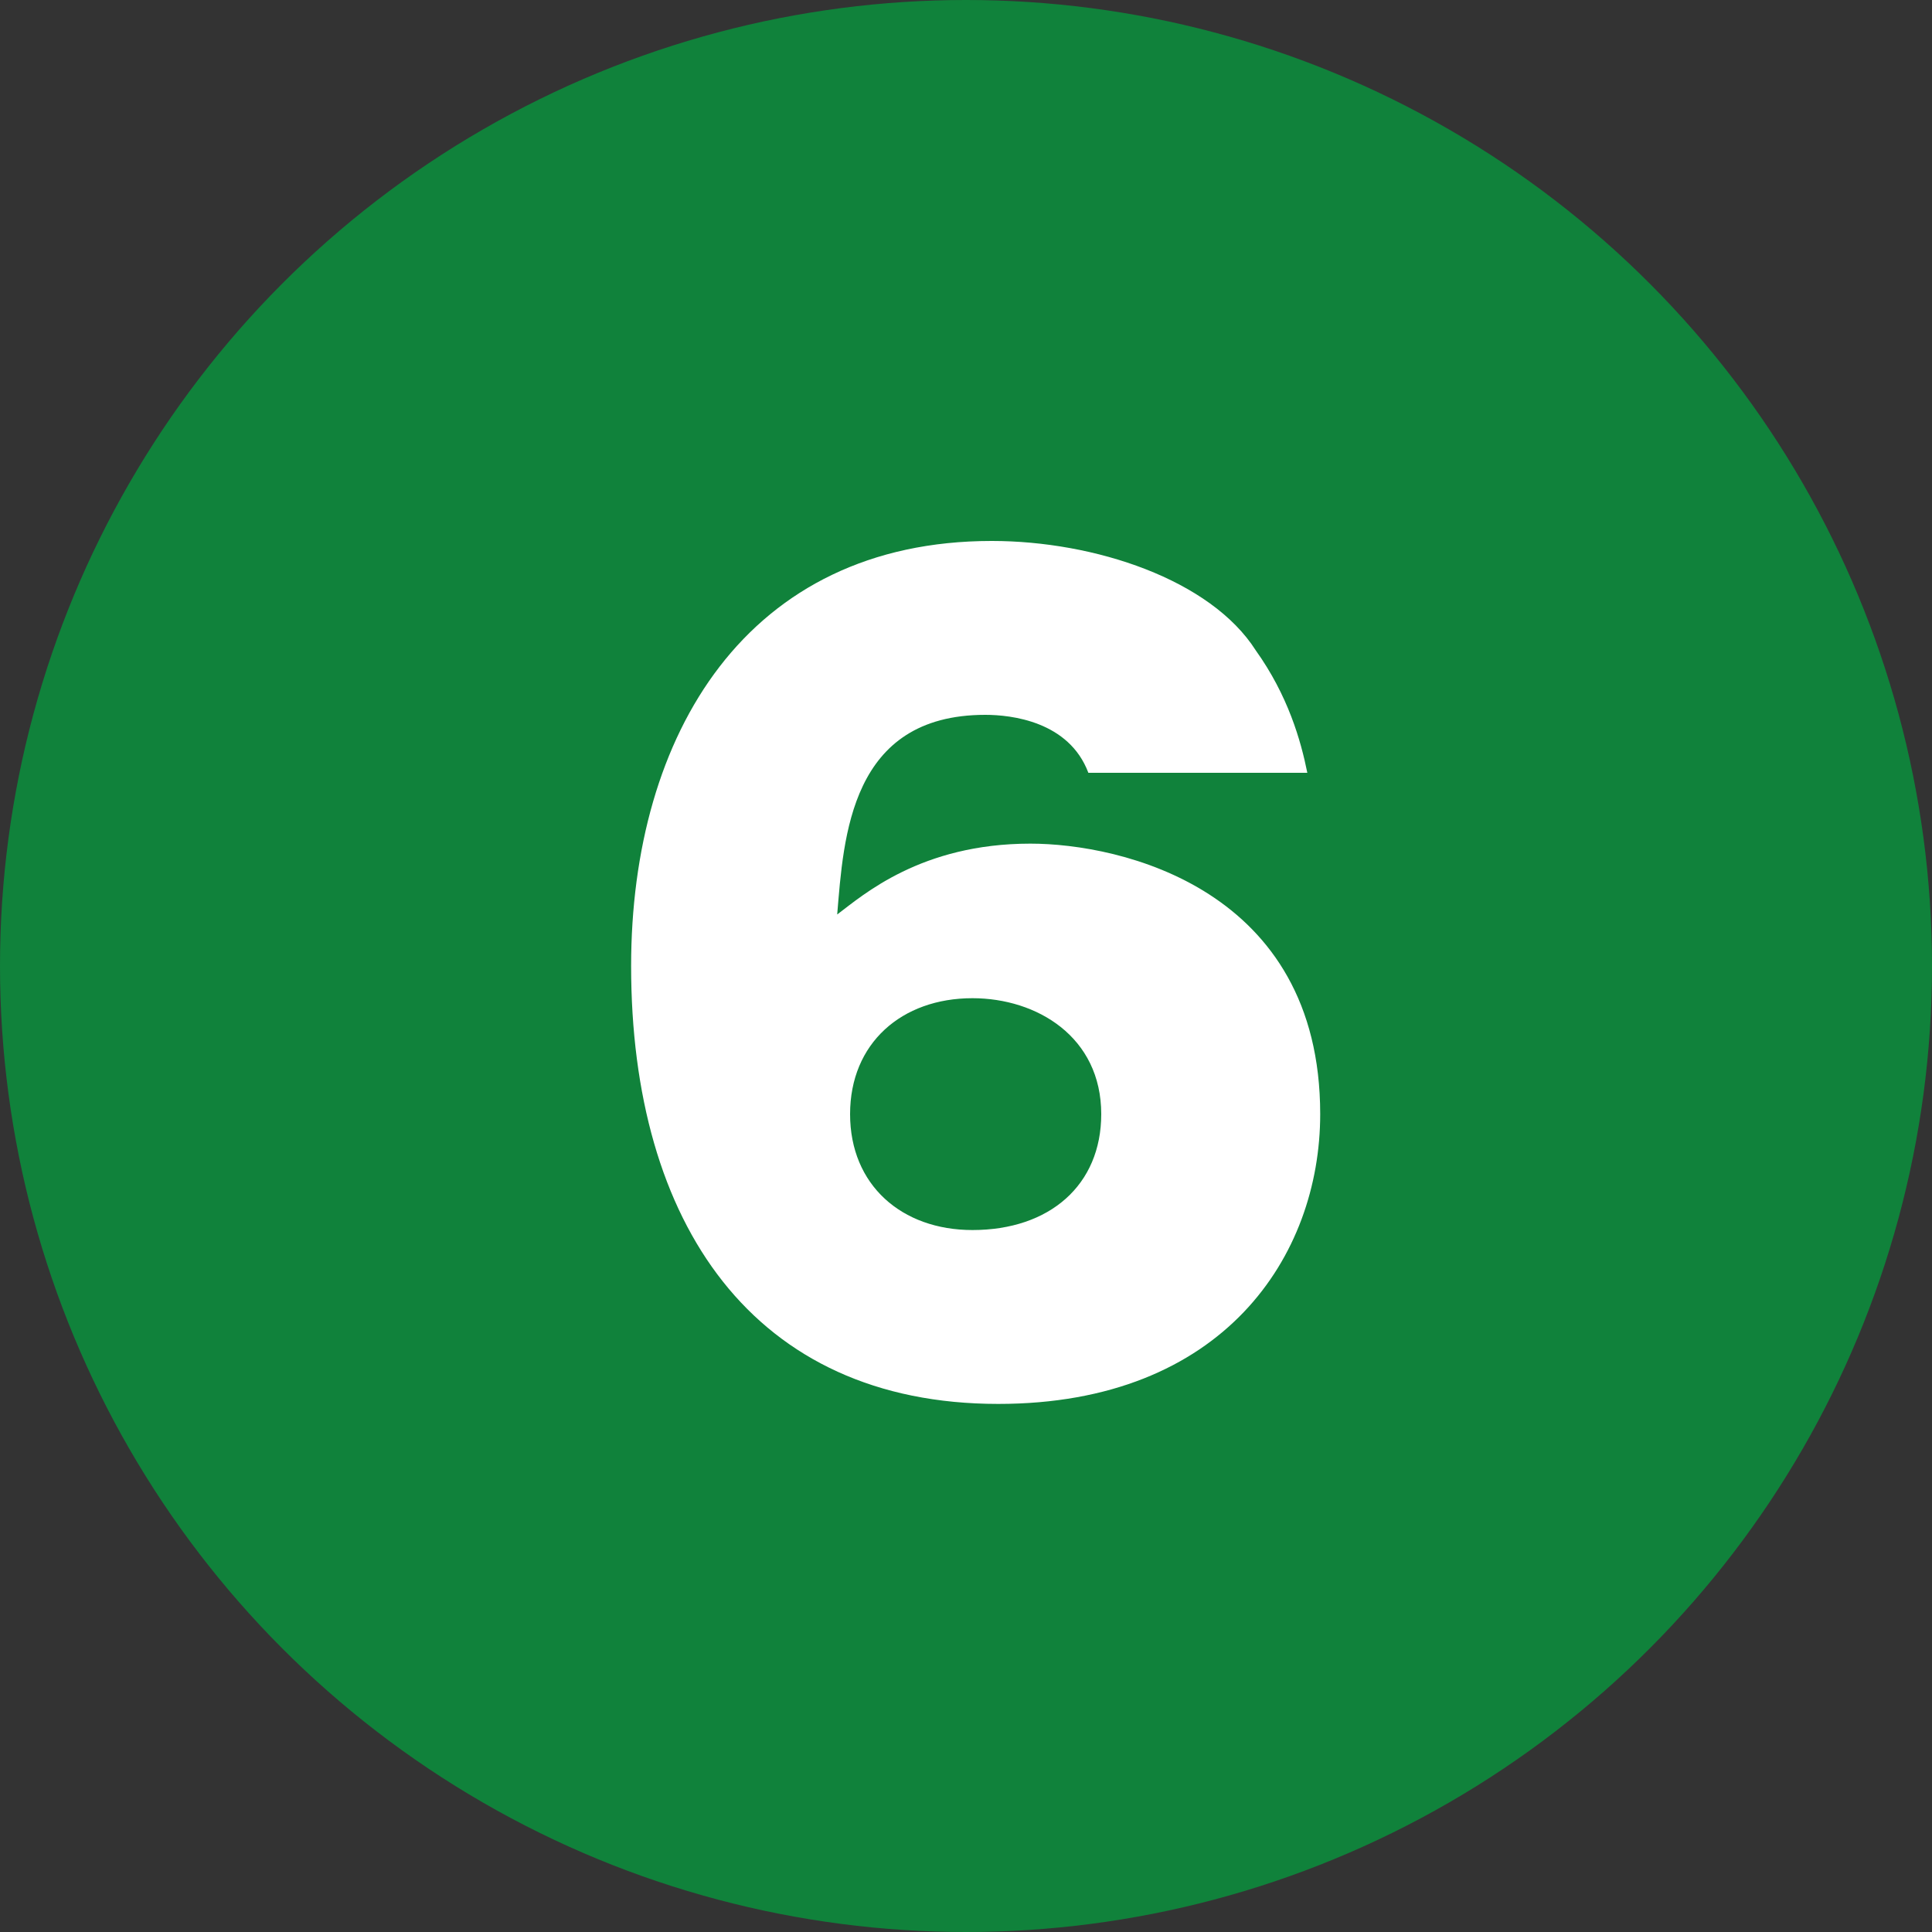
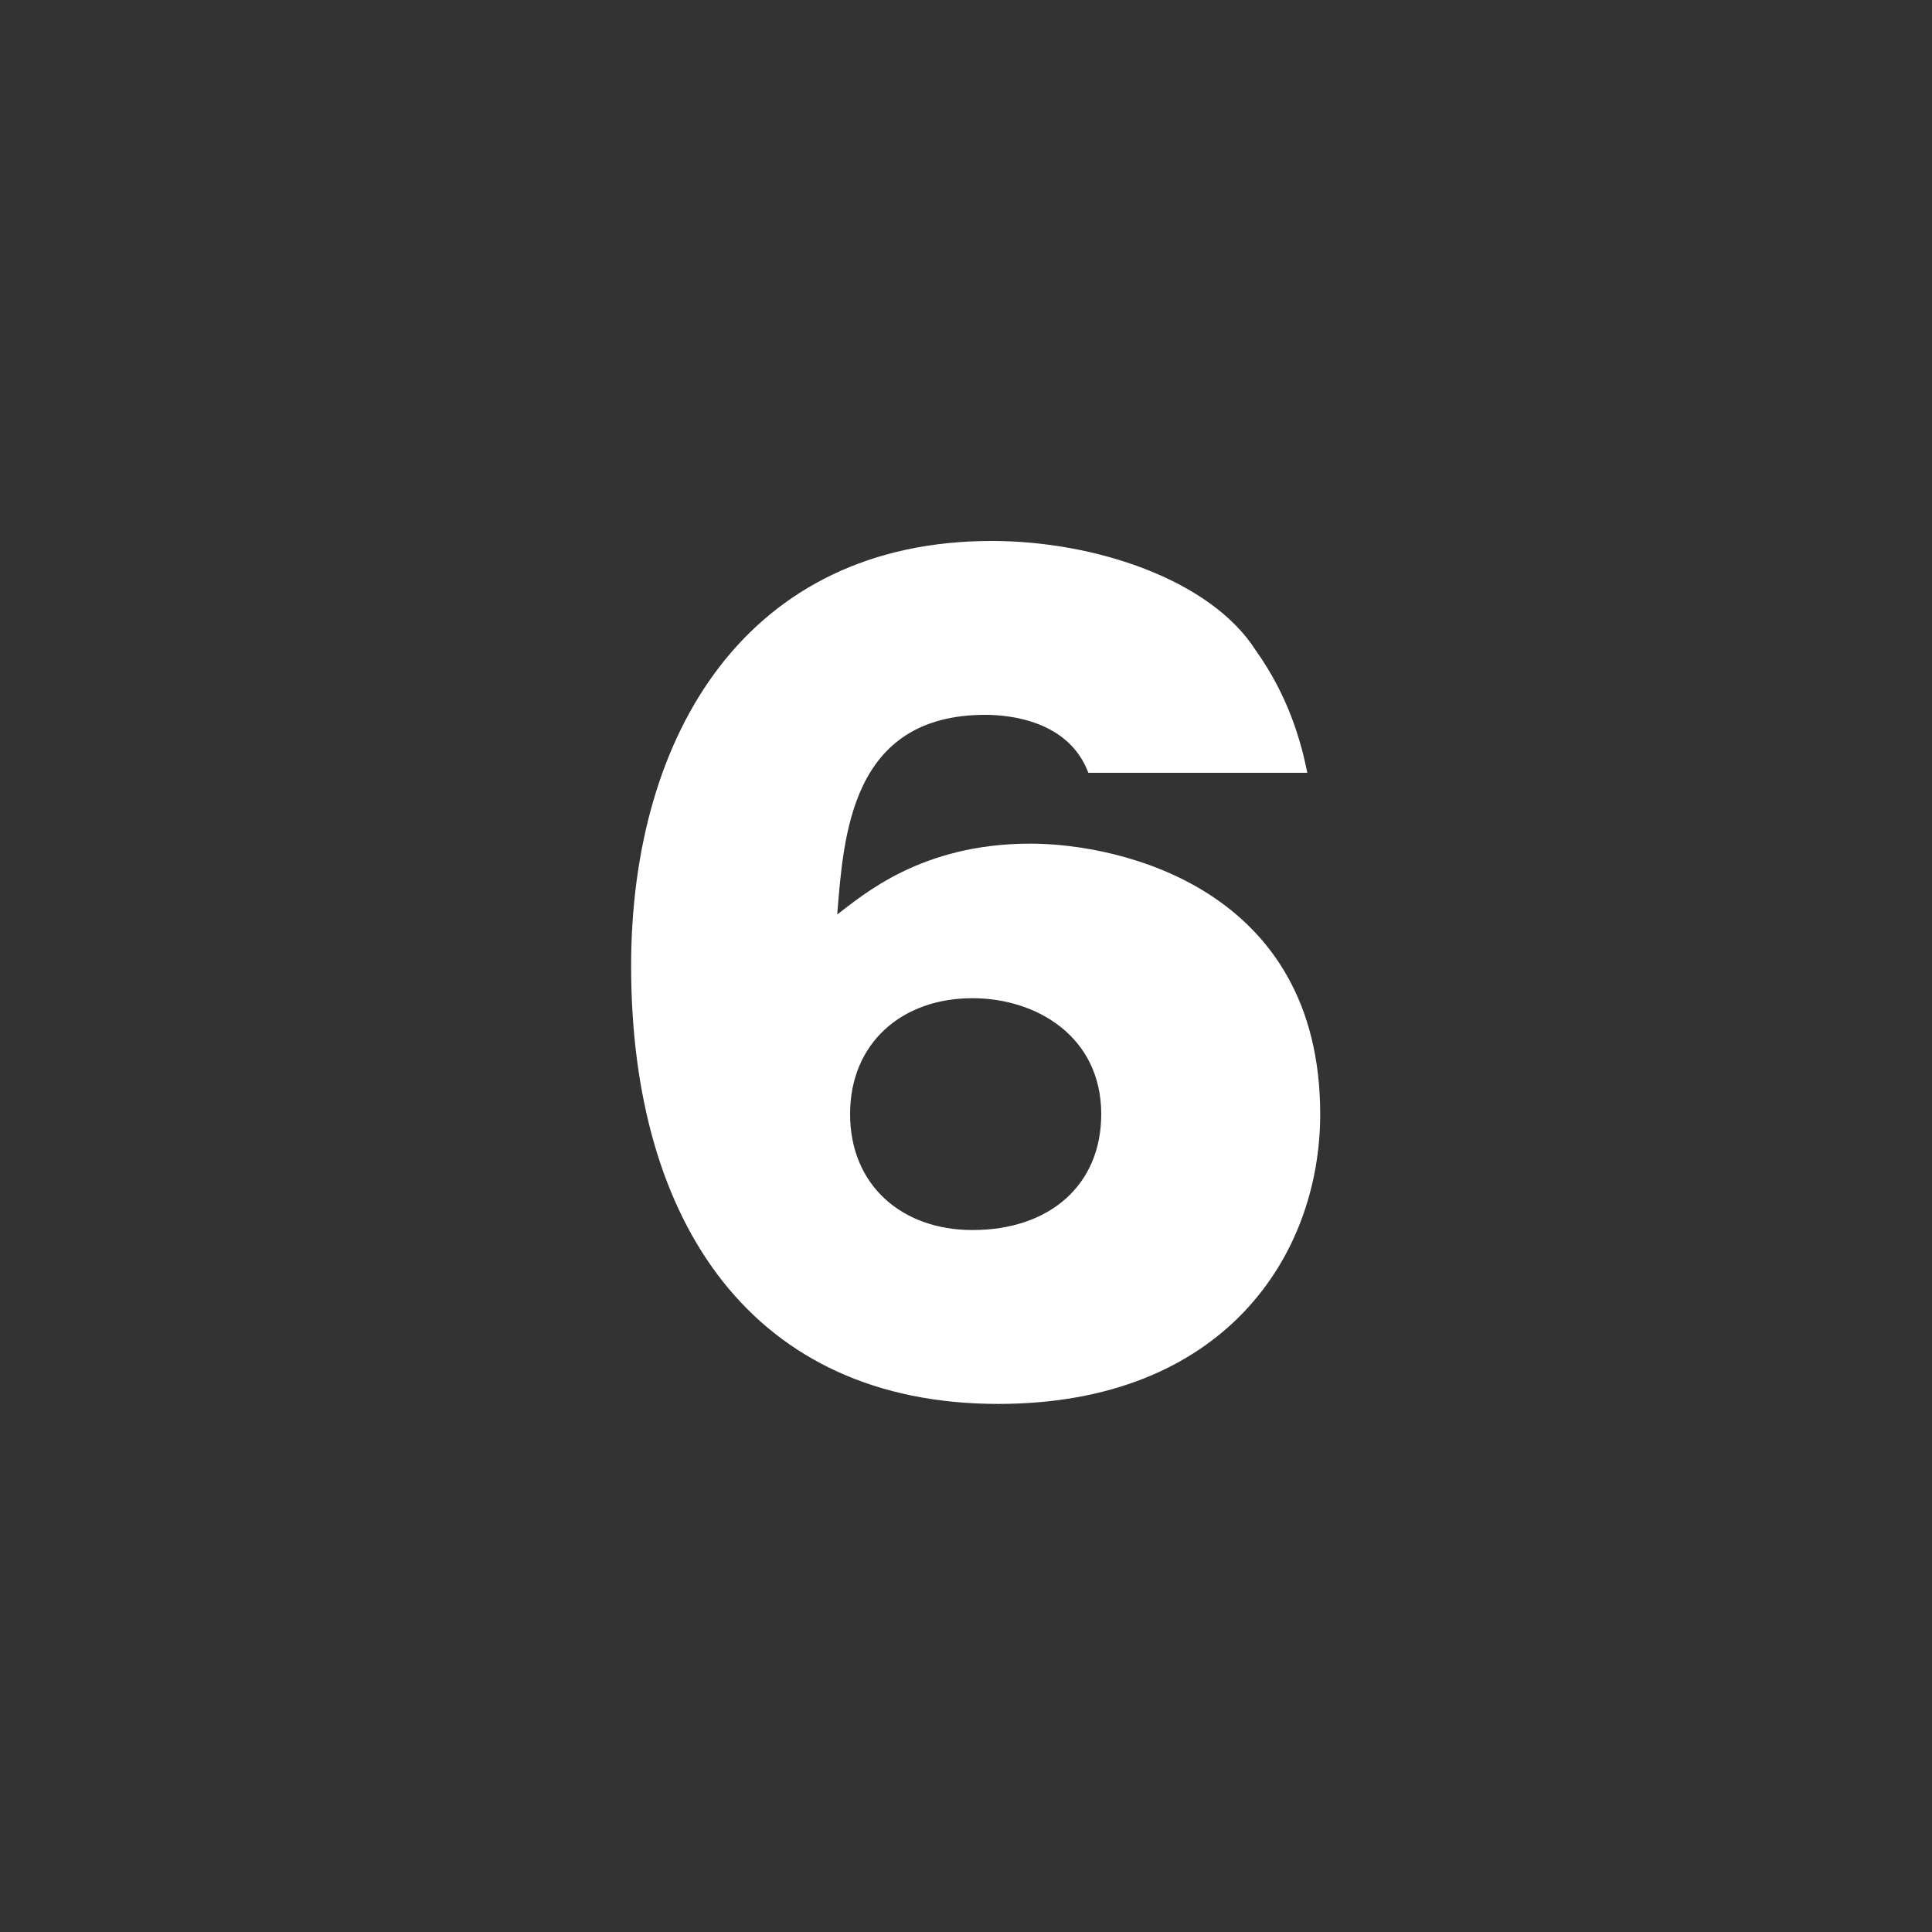
<svg xmlns="http://www.w3.org/2000/svg" version="1.1" id="レイヤー_1" x="0px" y="0px" viewBox="0 0 30 30" style="enable-background:new 0 0 30 30;" xml:space="preserve">
  <rect x="0" y="0" width="30" height="30" fill="#333333" stroke="none" />
  <style type="text/css">
	.st0{fill:#10823B;}
	.st1{fill:#FFFFFF;}
</style>
  <g>
-     <circle class="st0" cx="15" cy="15" r="15" />
    <g>
      <path class="st1" d="M16.9,12c-0.3-0.8-1.2-0.9-1.6-0.9c-2.1,0-2.2,1.9-2.3,3.1c0.4-0.3,1.3-1.1,3-1.1c1.4,0,4.5,0.7,4.5,4.2    c0,2.2-1.5,4.5-5,4.5c-3.8,0-5.7-2.8-5.7-6.8c0-3.6,1.8-6.6,5.6-6.6c1.6,0,3.4,0.6,4.1,1.7c0.5,0.7,0.7,1.4,0.8,1.9H16.9z     M17.1,17.3c0-1.2-1-1.8-2-1.8c-1.1,0-1.9,0.7-1.9,1.8c0,1.1,0.8,1.8,1.9,1.8C16.3,19.1,17.1,18.4,17.1,17.3z" />
    </g>
  </g>
</svg>